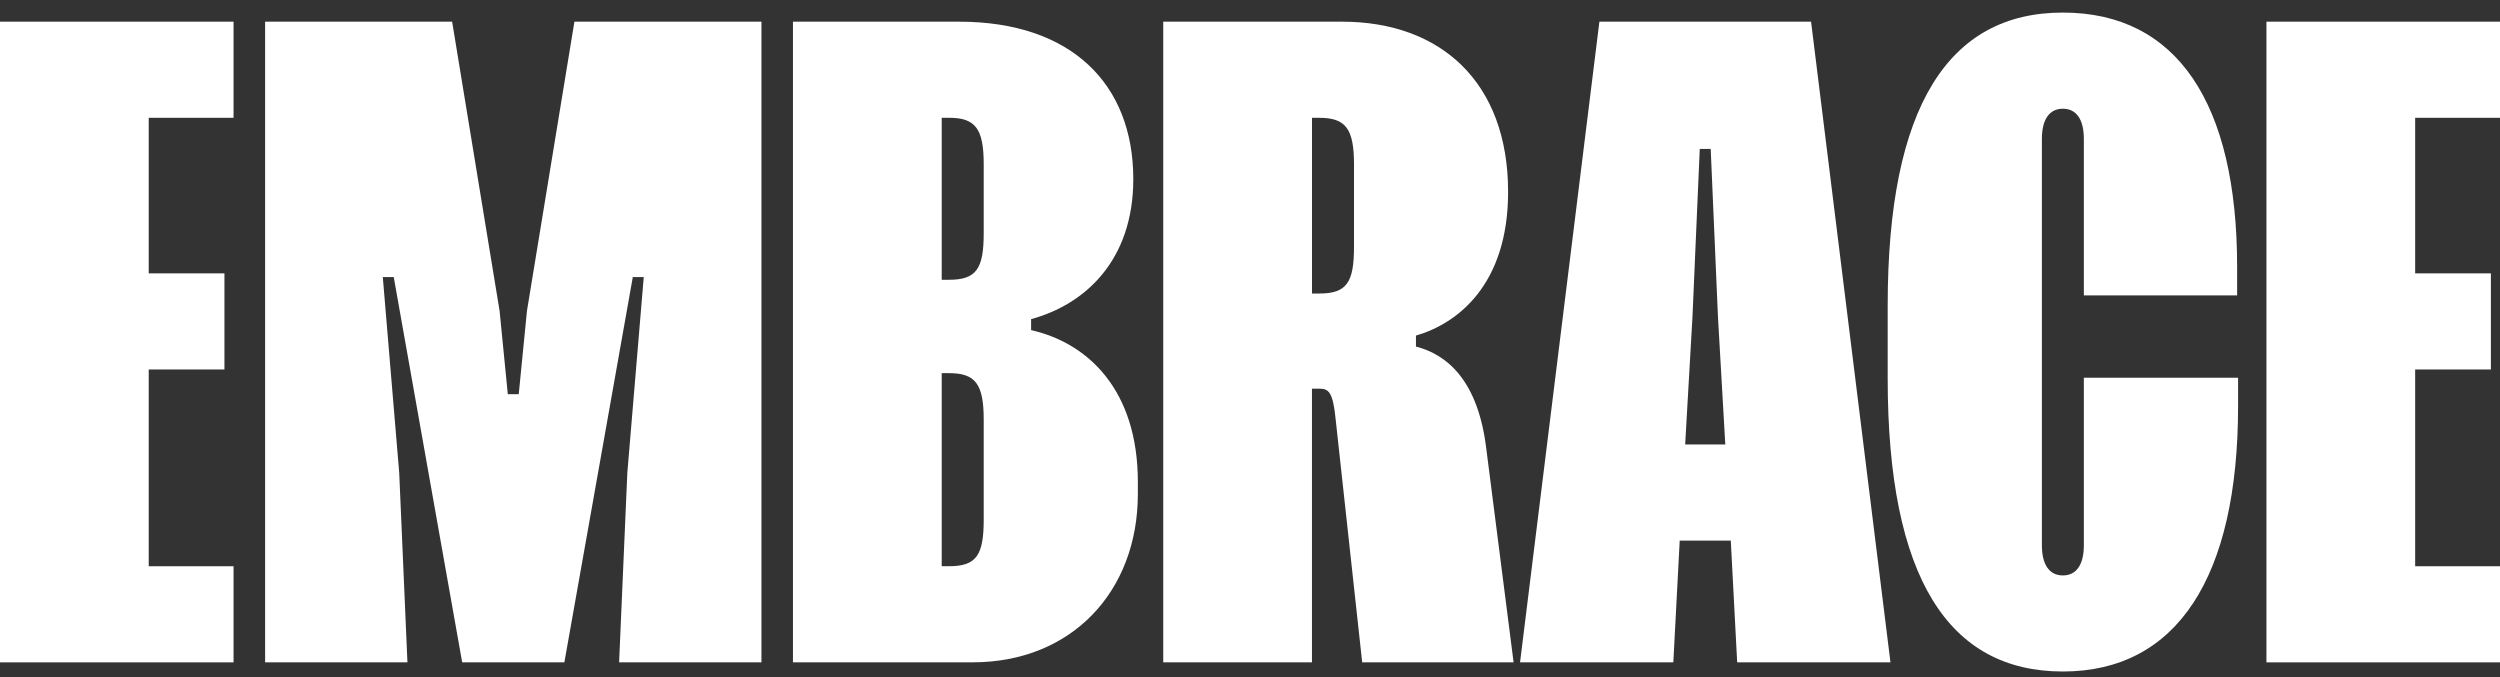
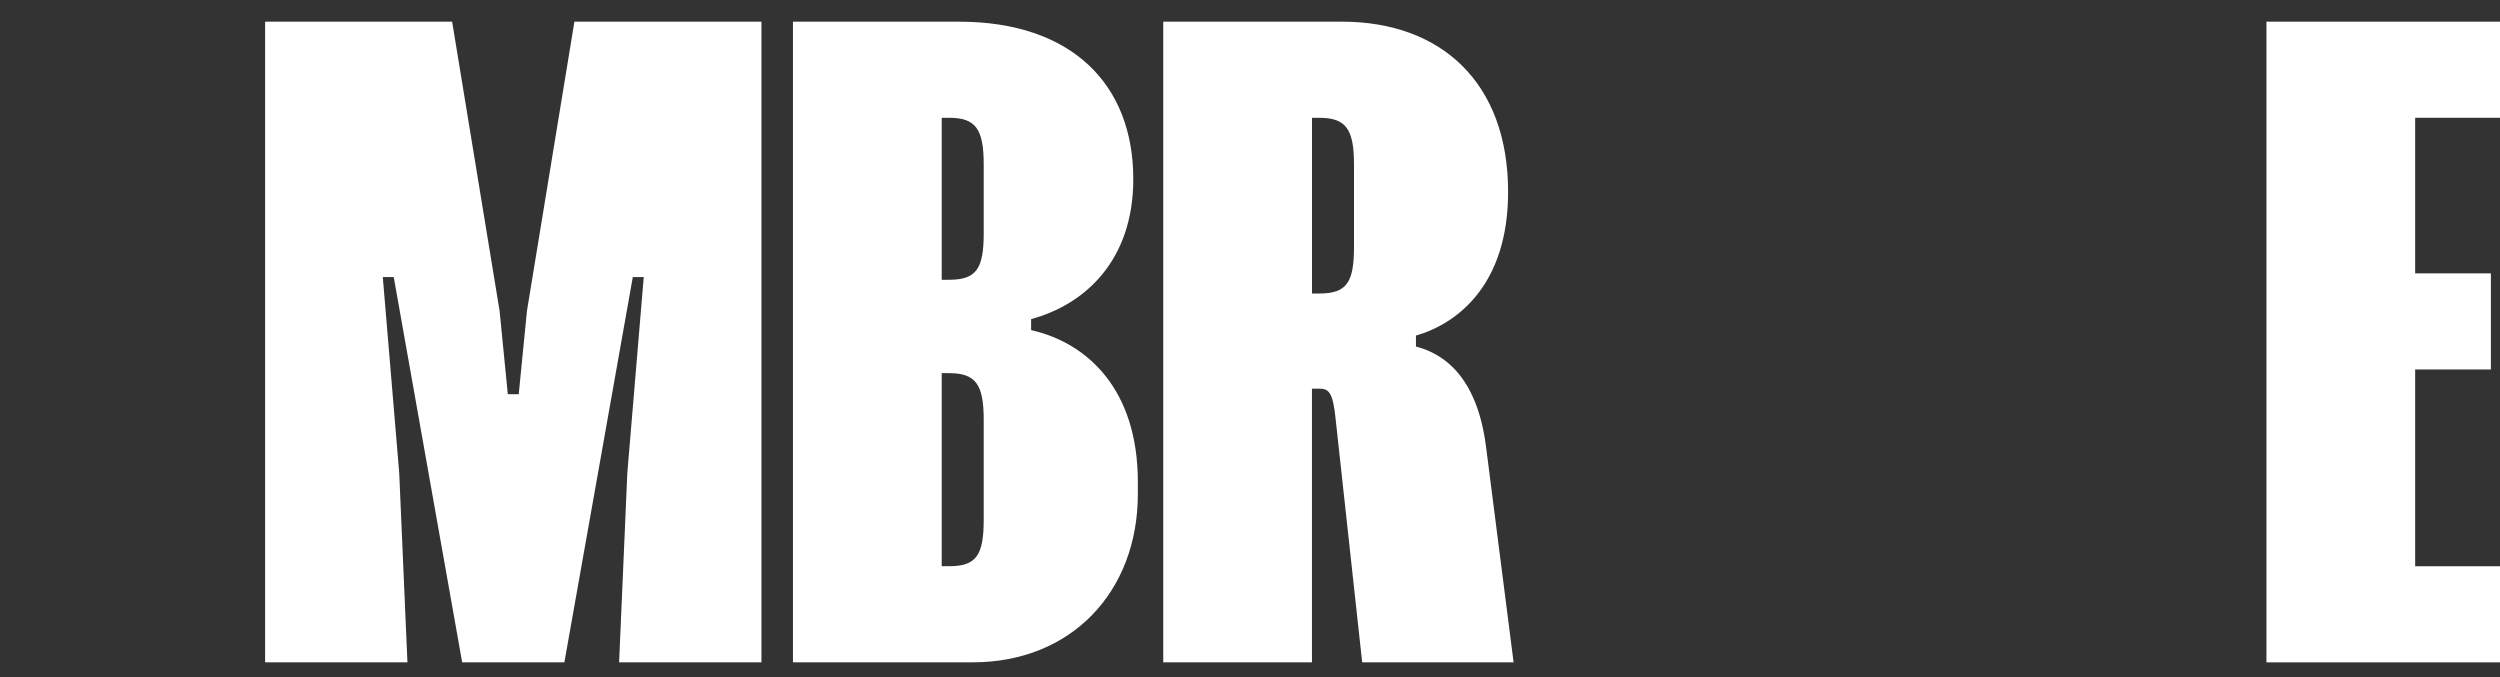
<svg xmlns="http://www.w3.org/2000/svg" width="1344" height="364" viewBox="0 0 1344 364" fill="none">
  <rect x="0" y="0" width="1344" height="364" fill="#333333" stroke="none" />
  <g clip-path="url(#clip0_2364_2004)">
-     <path d="M120.66 198.629H79.951V304.419H125.558V356.085H0V11.654H125.558V63.321H79.951V146.962H120.66V198.629Z" fill="white" />
    <path d="M142.52 356.065V11.654H243.066L268.579 167.137L272.995 211.918H278.877L283.293 167.137L308.806 11.654H409.352V356.065H332.833L337.249 254.222L346.082 148.935H340.2L303.406 356.065H248.466L211.672 148.935H205.79L214.622 254.222L219.039 356.065H142.52Z" fill="white" />
    <path d="M515.579 11.654C575.918 11.654 609.26 45.118 609.26 96.282C609.26 140.076 583.265 163.694 554.32 171.567V177.467C584.731 184.353 611.709 209.441 611.709 259.135V265.538C611.709 318.191 575.898 356.065 522.925 356.065H426.293V11.654H515.558H515.579ZM506.265 150.405H510.199C524.913 150.405 528.847 144.505 528.847 125.317V88.409C528.847 69.22 524.431 63.321 510.199 63.321H506.265V150.405ZM506.265 304.399H510.199C524.913 304.399 528.847 298.499 528.847 279.31V225.69C528.847 206.501 524.431 200.602 510.199 200.602H506.265V304.419V304.399Z" fill="white" />
    <path d="M813.726 356.065H732.309L718.077 225.69C716.612 210.428 714.143 208.958 709.245 208.958H705.311V356.065H625.359V11.654H721.49C774.463 11.654 810.755 44.132 810.755 103.168C810.755 153.345 783.295 174.023 761.215 180.406V186.306C778.377 190.736 794.576 205.011 798.992 240.912L813.706 356.045L813.726 356.065ZM705.331 157.795H709.265C723.979 157.795 727.913 151.895 727.913 132.706V88.429C727.913 69.24 723.497 63.341 709.265 63.341H705.331V157.815V157.795Z" fill="white" />
-     <path d="M933.905 356.065L930.473 290.626H903.013L899.58 356.065H817.18L859.835 11.654H973.63L1016.31 356.065H933.905ZM905.943 238.959H927.522L923.588 170.58L919.673 80.053H913.792L909.858 170.58L905.943 238.959Z" fill="white" />
-     <path d="M1203.19 203.058V218.321C1203.19 310.318 1170.33 360.998 1109 360.998C1047.68 360.998 1014.82 310.822 1014.82 203.562V164.198C1014.82 56.938 1047.68 6.761 1109 6.761C1170.33 6.761 1202.68 55.468 1202.68 143.539V158.801H1120.28V74.677C1120.28 64.347 1116.35 58.448 1109 58.448C1101.65 58.448 1097.72 64.347 1097.72 74.677V293.123C1097.72 303.452 1101.65 309.352 1109 309.352C1116.35 309.352 1120.28 303.452 1120.28 293.123V203.079H1203.19V203.058Z" fill="white" />
    <path d="M1339.1 198.629H1298.39V304.419H1344V356.085H1218.44V11.654H1344V63.321H1298.39V146.962H1339.1V198.629Z" fill="white" />
  </g>
  <defs>
    <clipPath id="clip0_2364_2004">
      <rect width="1344" height="364" fill="white" />
    </clipPath>
  </defs>
</svg>